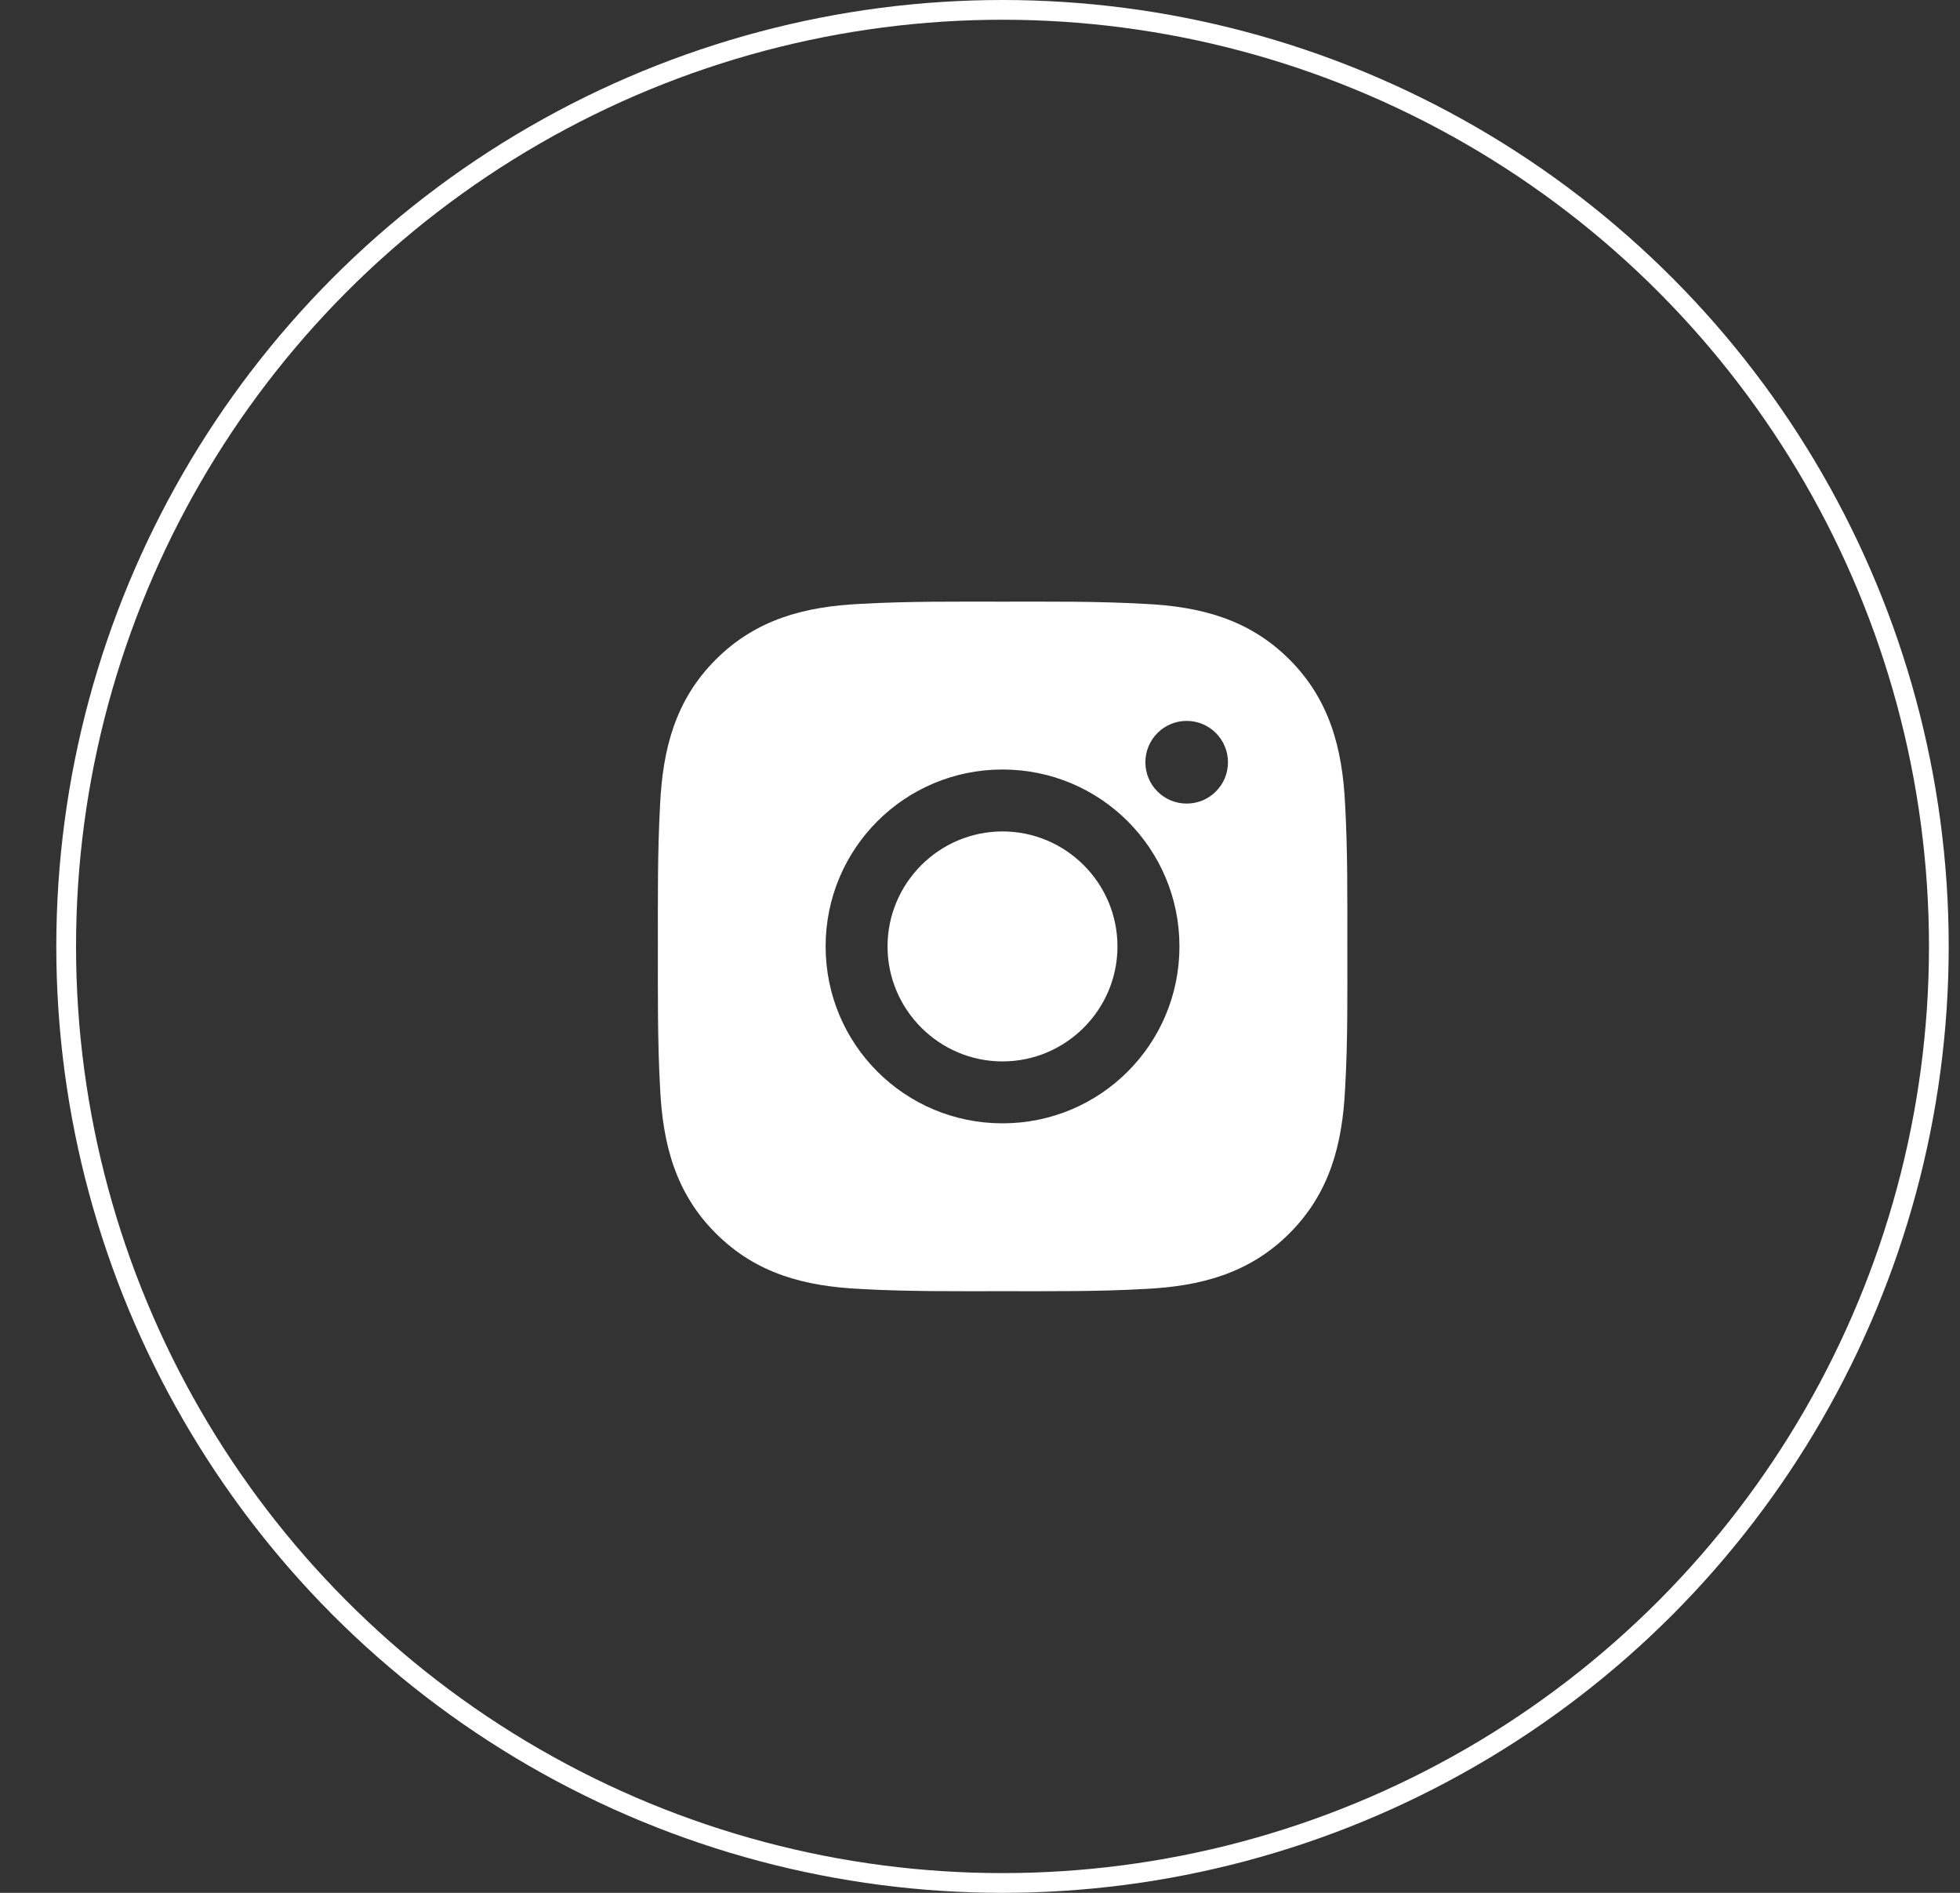
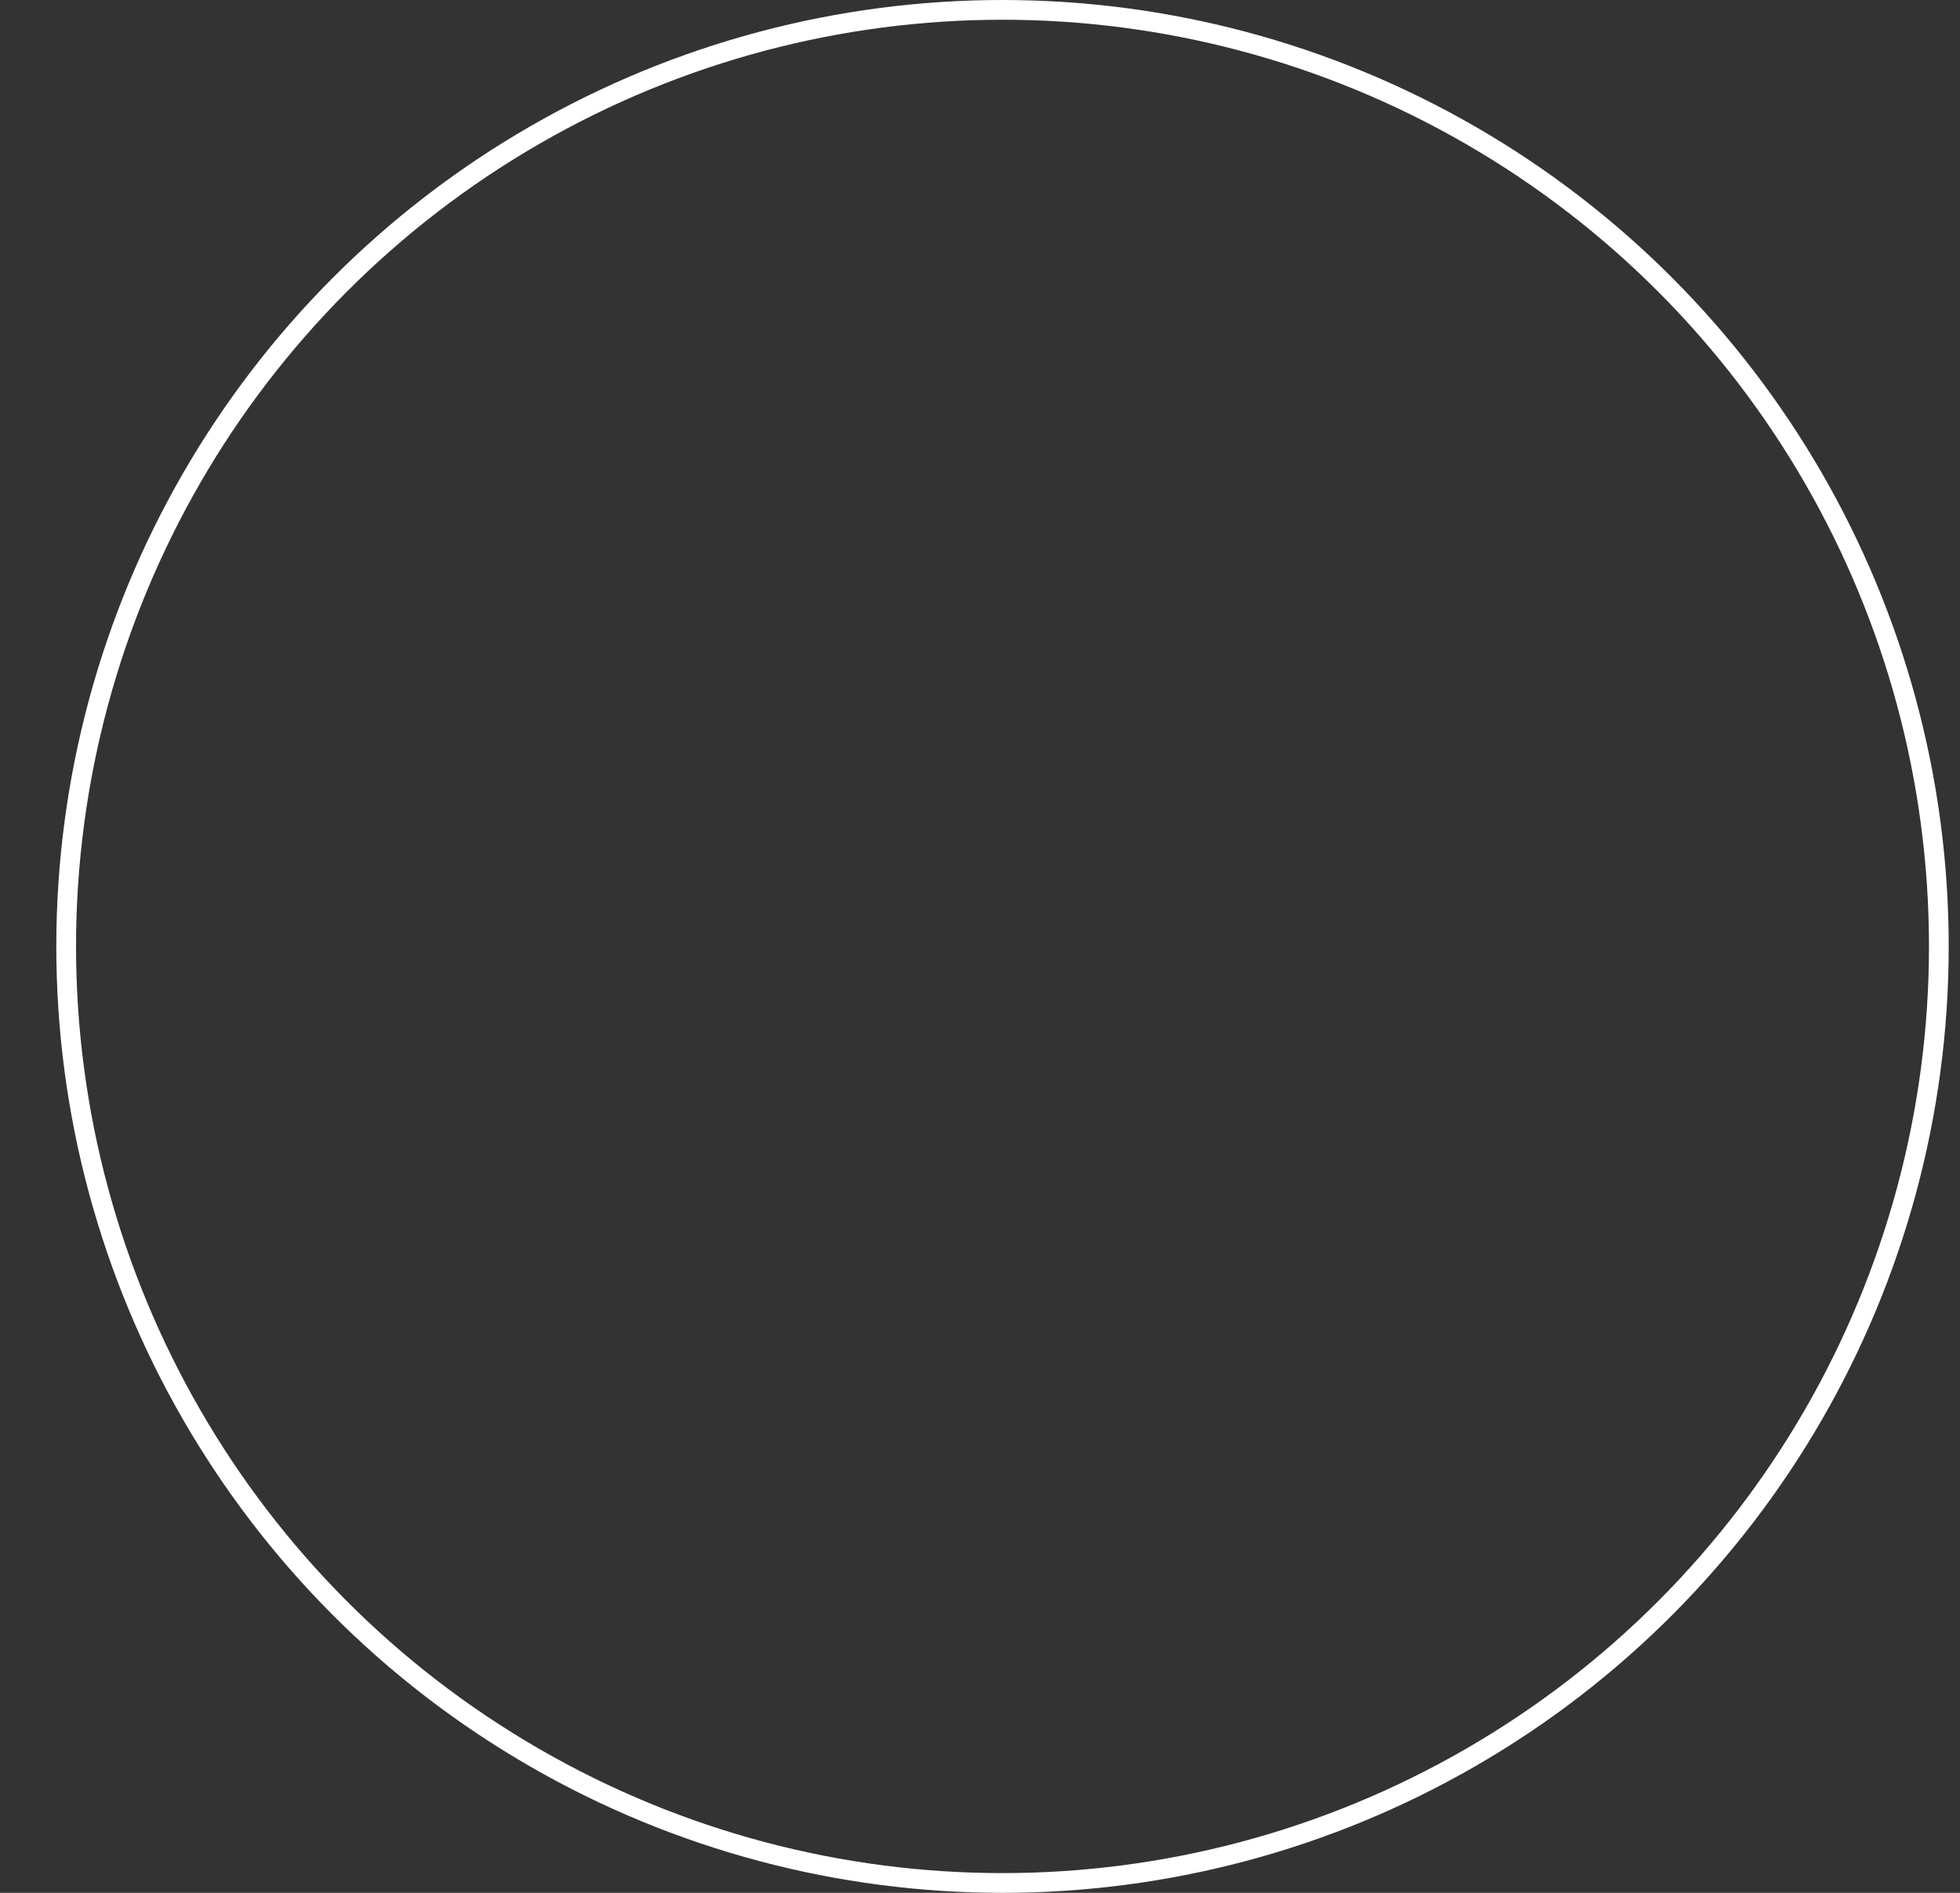
<svg xmlns="http://www.w3.org/2000/svg" width="29" height="28" viewBox="0 0 29 28" fill="none">
  <rect x="0" y="0" width="29" height="28" fill="#333333" stroke="none" />
  <circle cx="14.833" cy="14" r="13.854" stroke="white" stroke-width="0.292" />
-   <path d="M14.833 12.299C13.897 12.299 13.132 13.063 13.132 14C13.132 14.937 13.897 15.701 14.833 15.701C15.77 15.701 16.534 14.937 16.534 14C16.534 13.063 15.77 12.299 14.833 12.299ZM19.935 14C19.935 13.296 19.941 12.598 19.902 11.895C19.862 11.078 19.676 10.353 19.079 9.756C18.48 9.157 17.757 8.972 16.94 8.933C16.236 8.893 15.538 8.9 14.835 8.9C14.13 8.9 13.432 8.893 12.729 8.933C11.912 8.972 11.188 9.159 10.591 9.756C9.992 10.354 9.807 11.078 9.767 11.895C9.728 12.599 9.734 13.297 9.734 14C9.734 14.703 9.728 15.402 9.767 16.105C9.807 16.922 9.993 17.647 10.591 18.244C11.189 18.843 11.912 19.028 12.729 19.067C13.434 19.107 14.132 19.1 14.835 19.1C15.539 19.1 16.237 19.107 16.94 19.067C17.757 19.028 18.482 18.841 19.079 18.244C19.677 17.646 19.862 16.922 19.902 16.105C19.943 15.402 19.935 14.704 19.935 14ZM14.833 16.617C13.385 16.617 12.216 15.448 12.216 14C12.216 12.552 13.385 11.383 14.833 11.383C16.282 11.383 17.451 12.552 17.451 14C17.451 15.448 16.282 16.617 14.833 16.617ZM17.558 11.887C17.22 11.887 16.947 11.614 16.947 11.276C16.947 10.938 17.22 10.664 17.558 10.664C17.896 10.664 18.169 10.938 18.169 11.276C18.169 11.356 18.153 11.435 18.123 11.51C18.092 11.584 18.047 11.651 17.99 11.708C17.933 11.765 17.866 11.81 17.792 11.841C17.718 11.871 17.638 11.887 17.558 11.887Z" fill="white" />
</svg>